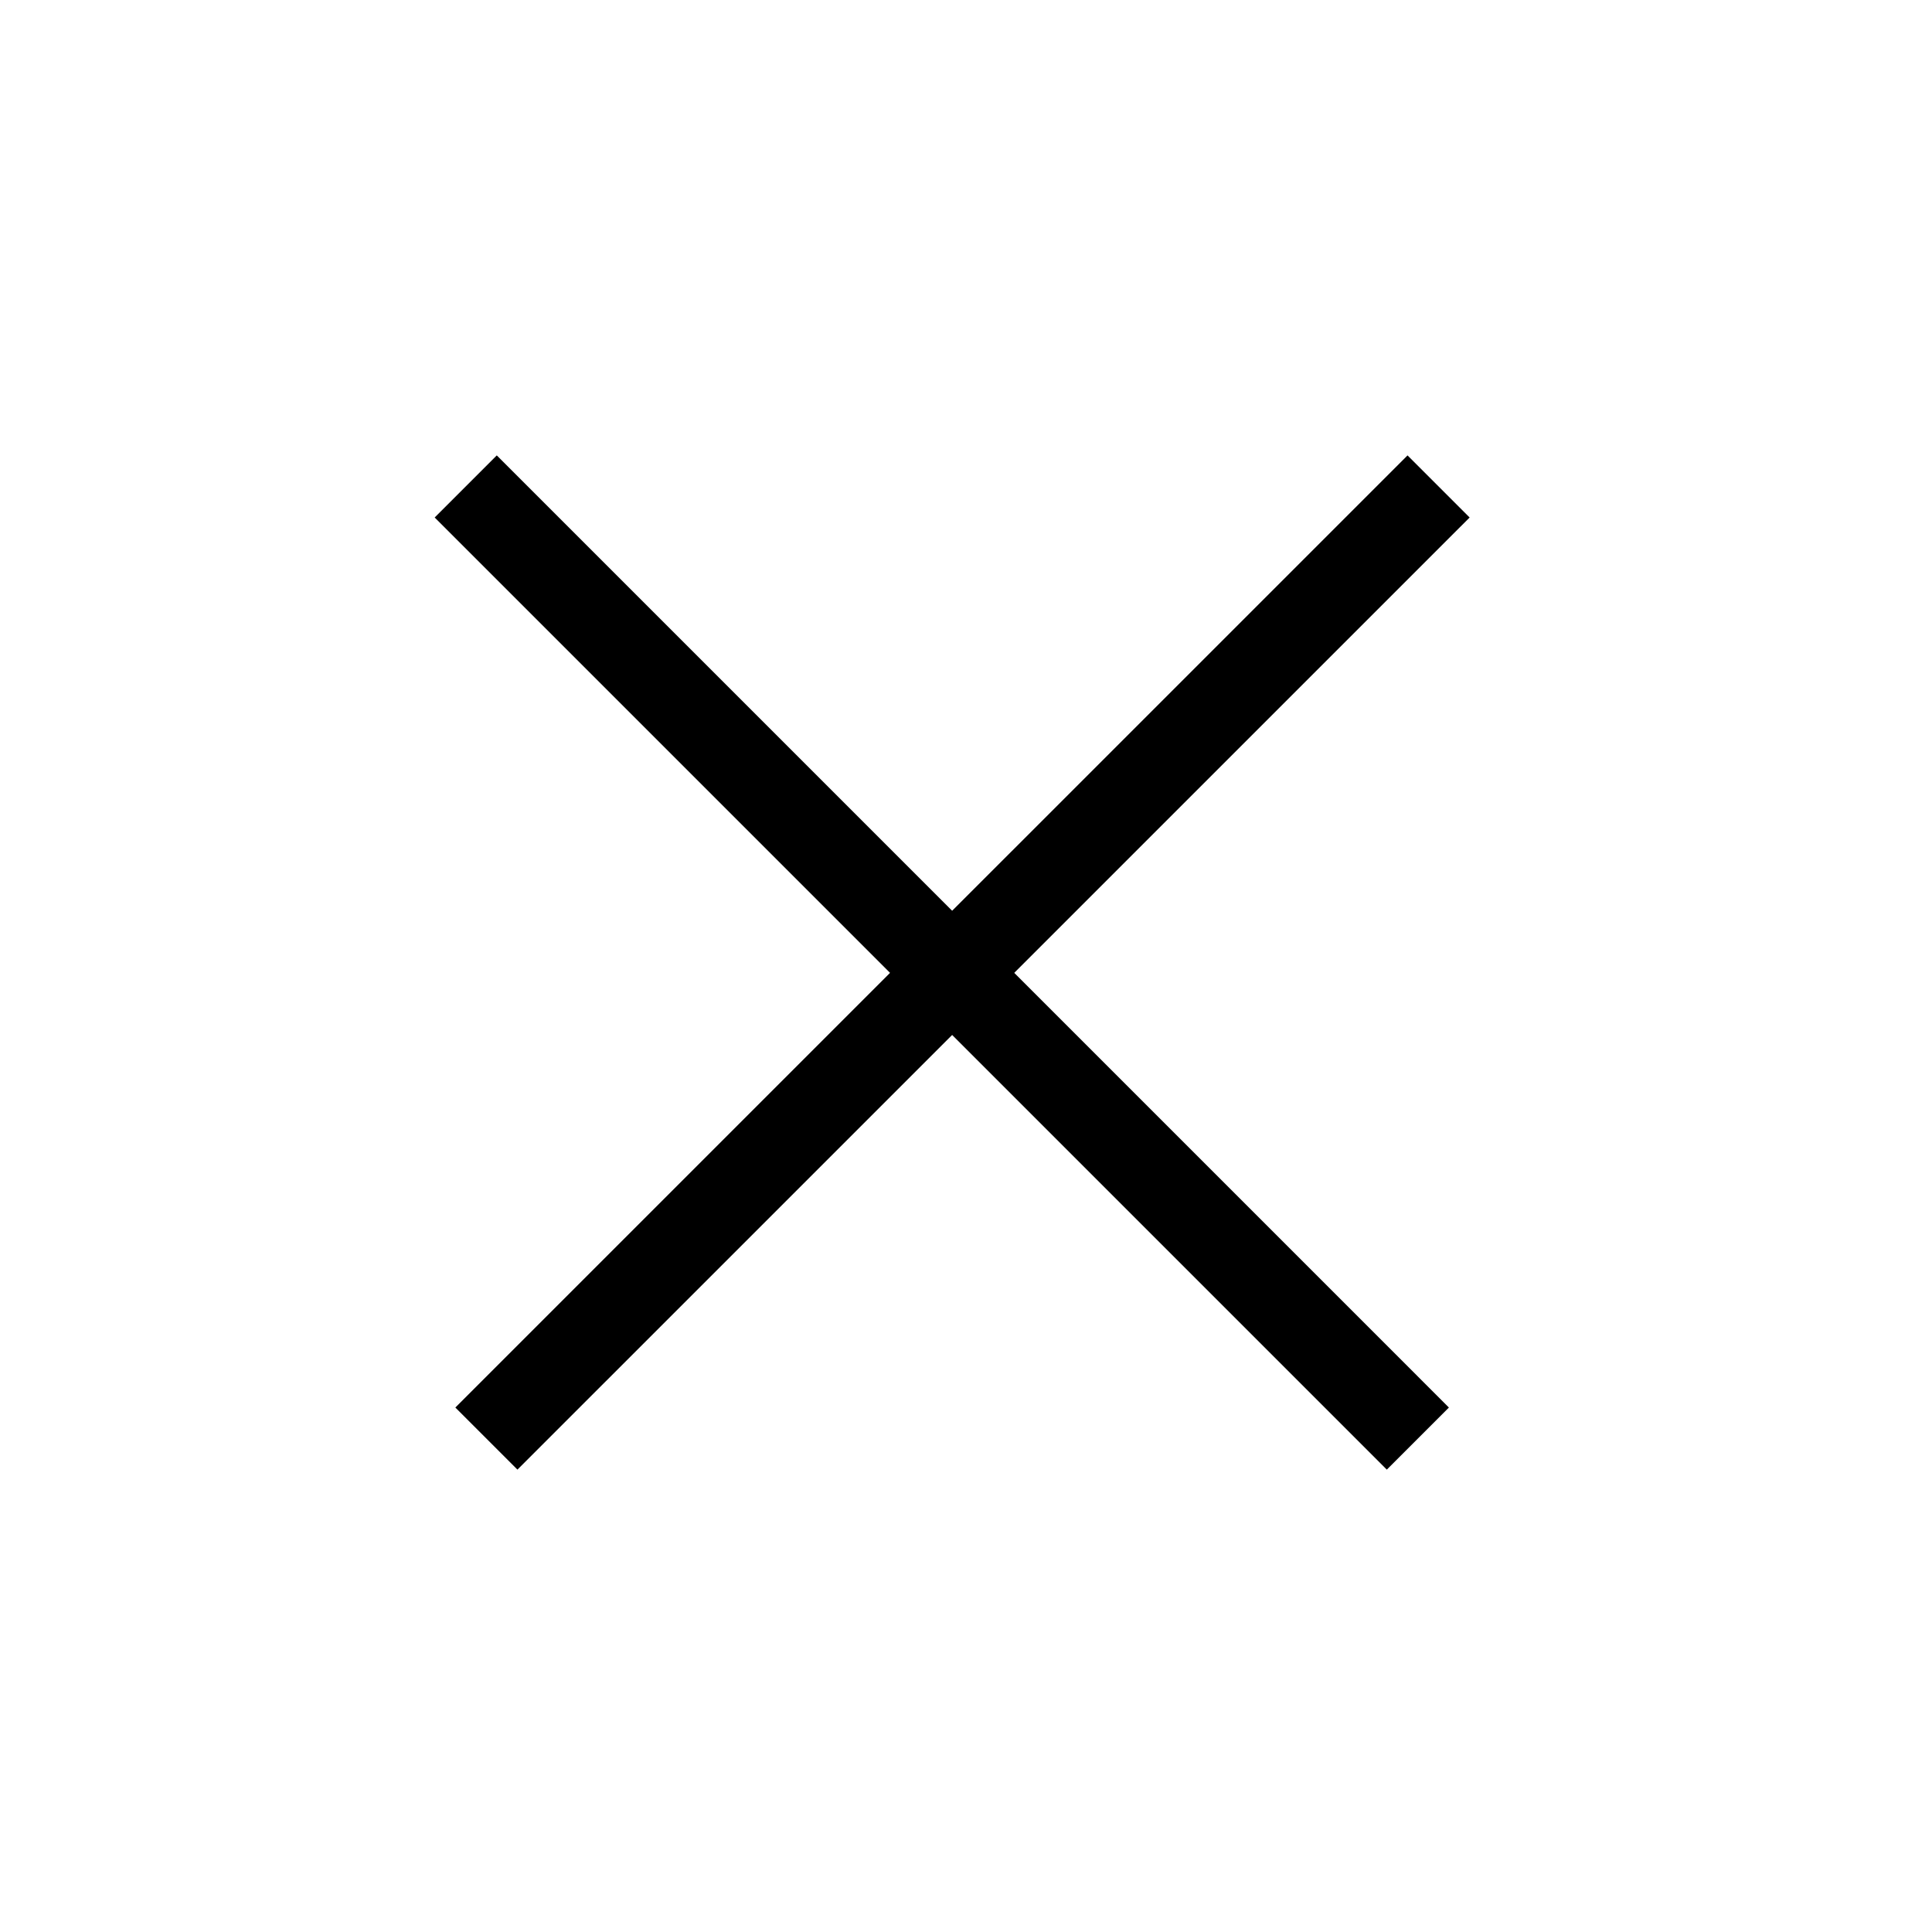
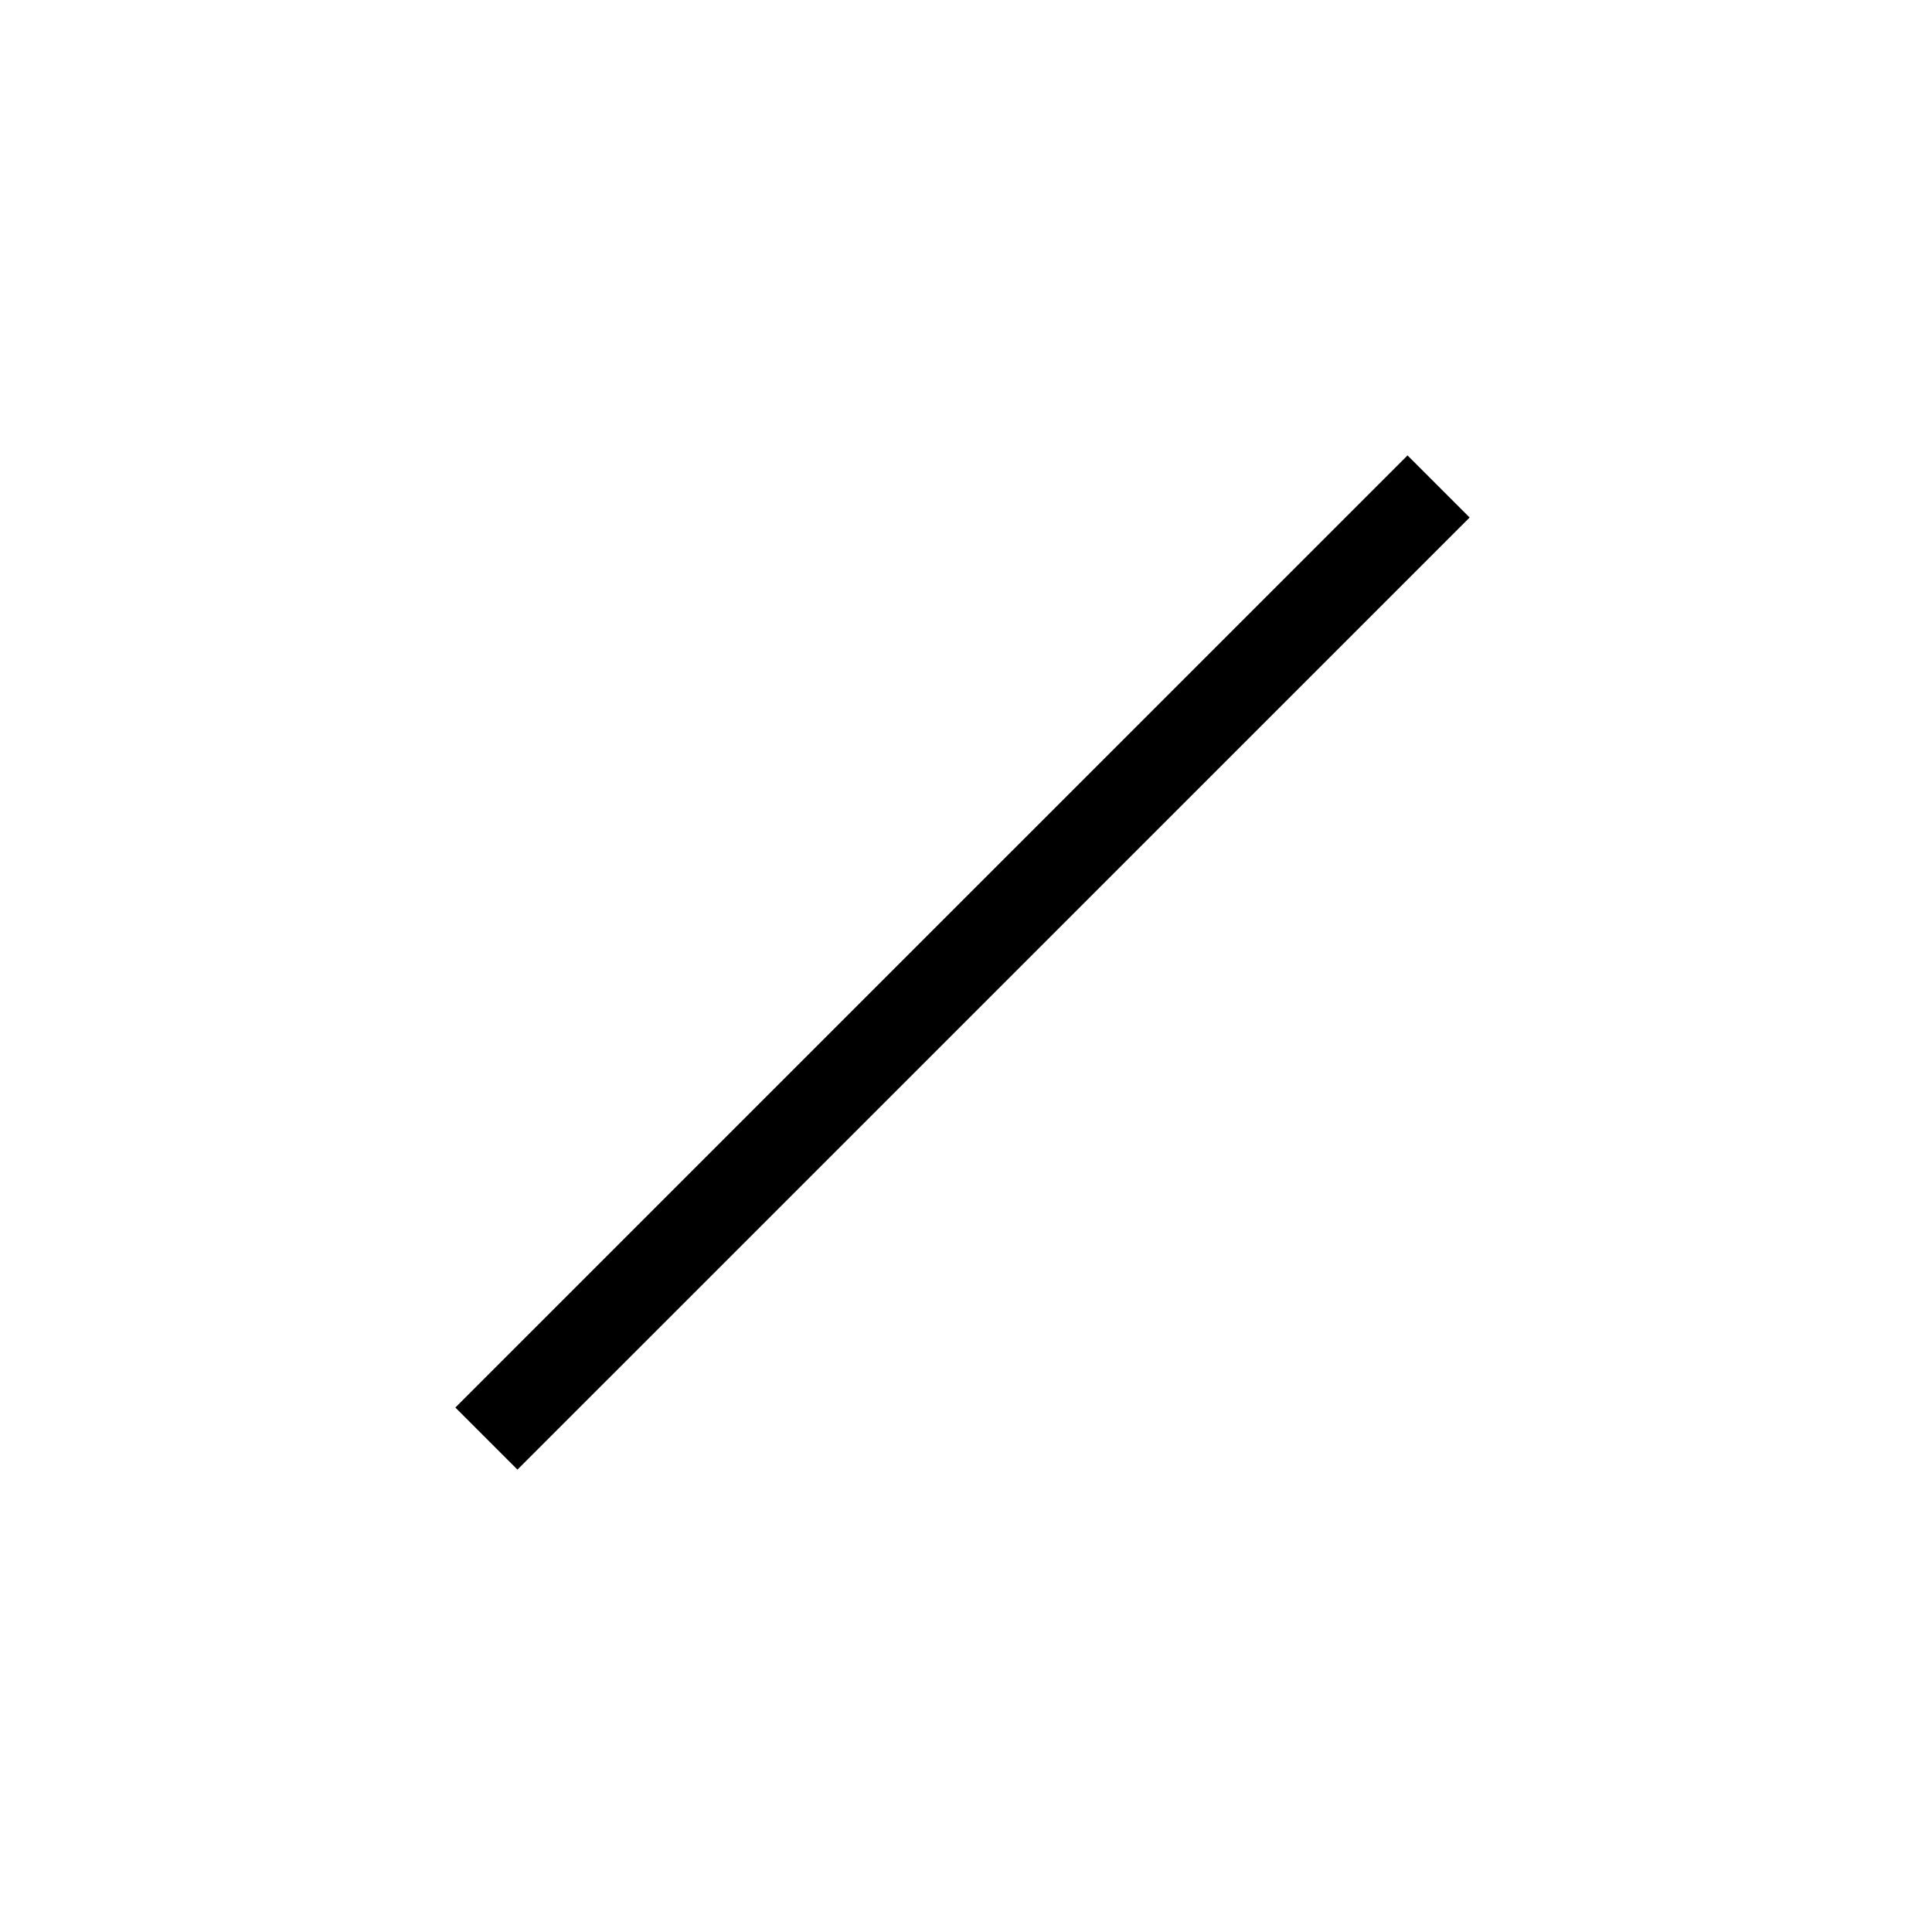
<svg xmlns="http://www.w3.org/2000/svg" width="33" height="33" viewBox="0 0 33 33" fill="none">
  <line x1="24.572" y1="8.309" x2="8.308" y2="24.572" stroke="black" stroke-width="1.5" />
-   <line x1="24.218" y1="24.572" x2="7.955" y2="8.309" stroke="black" stroke-width="1.5" />
</svg>